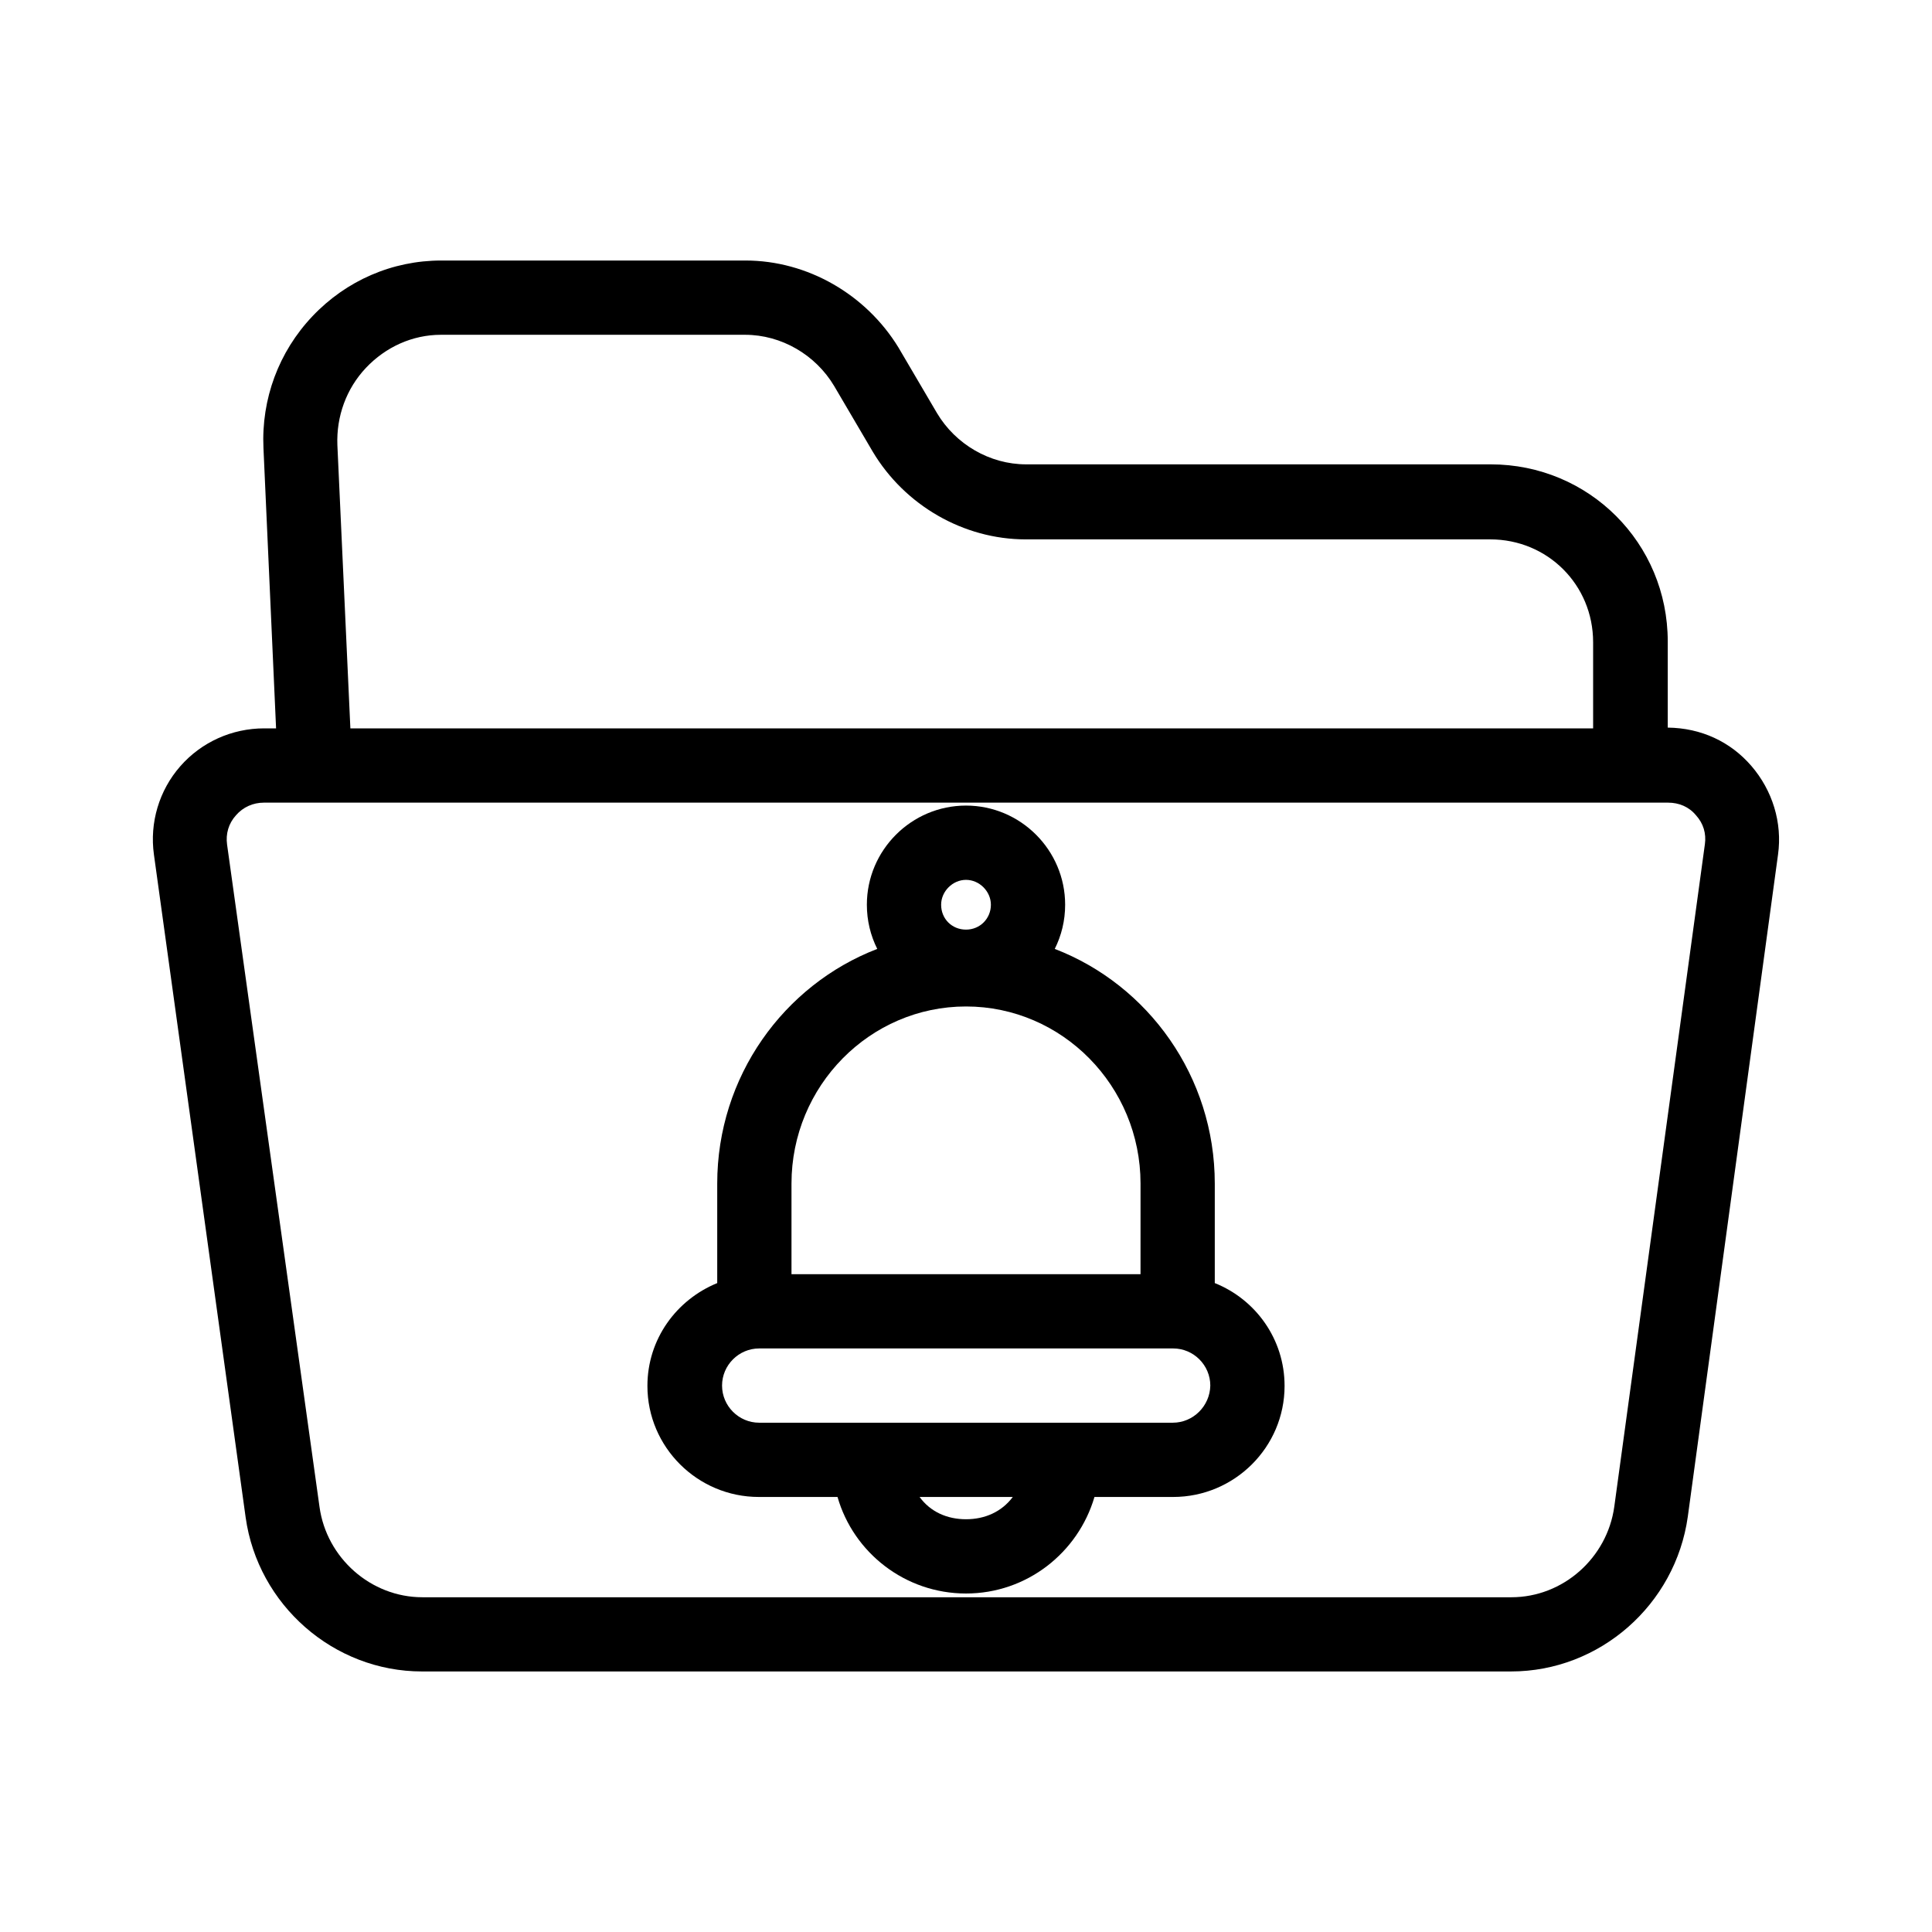
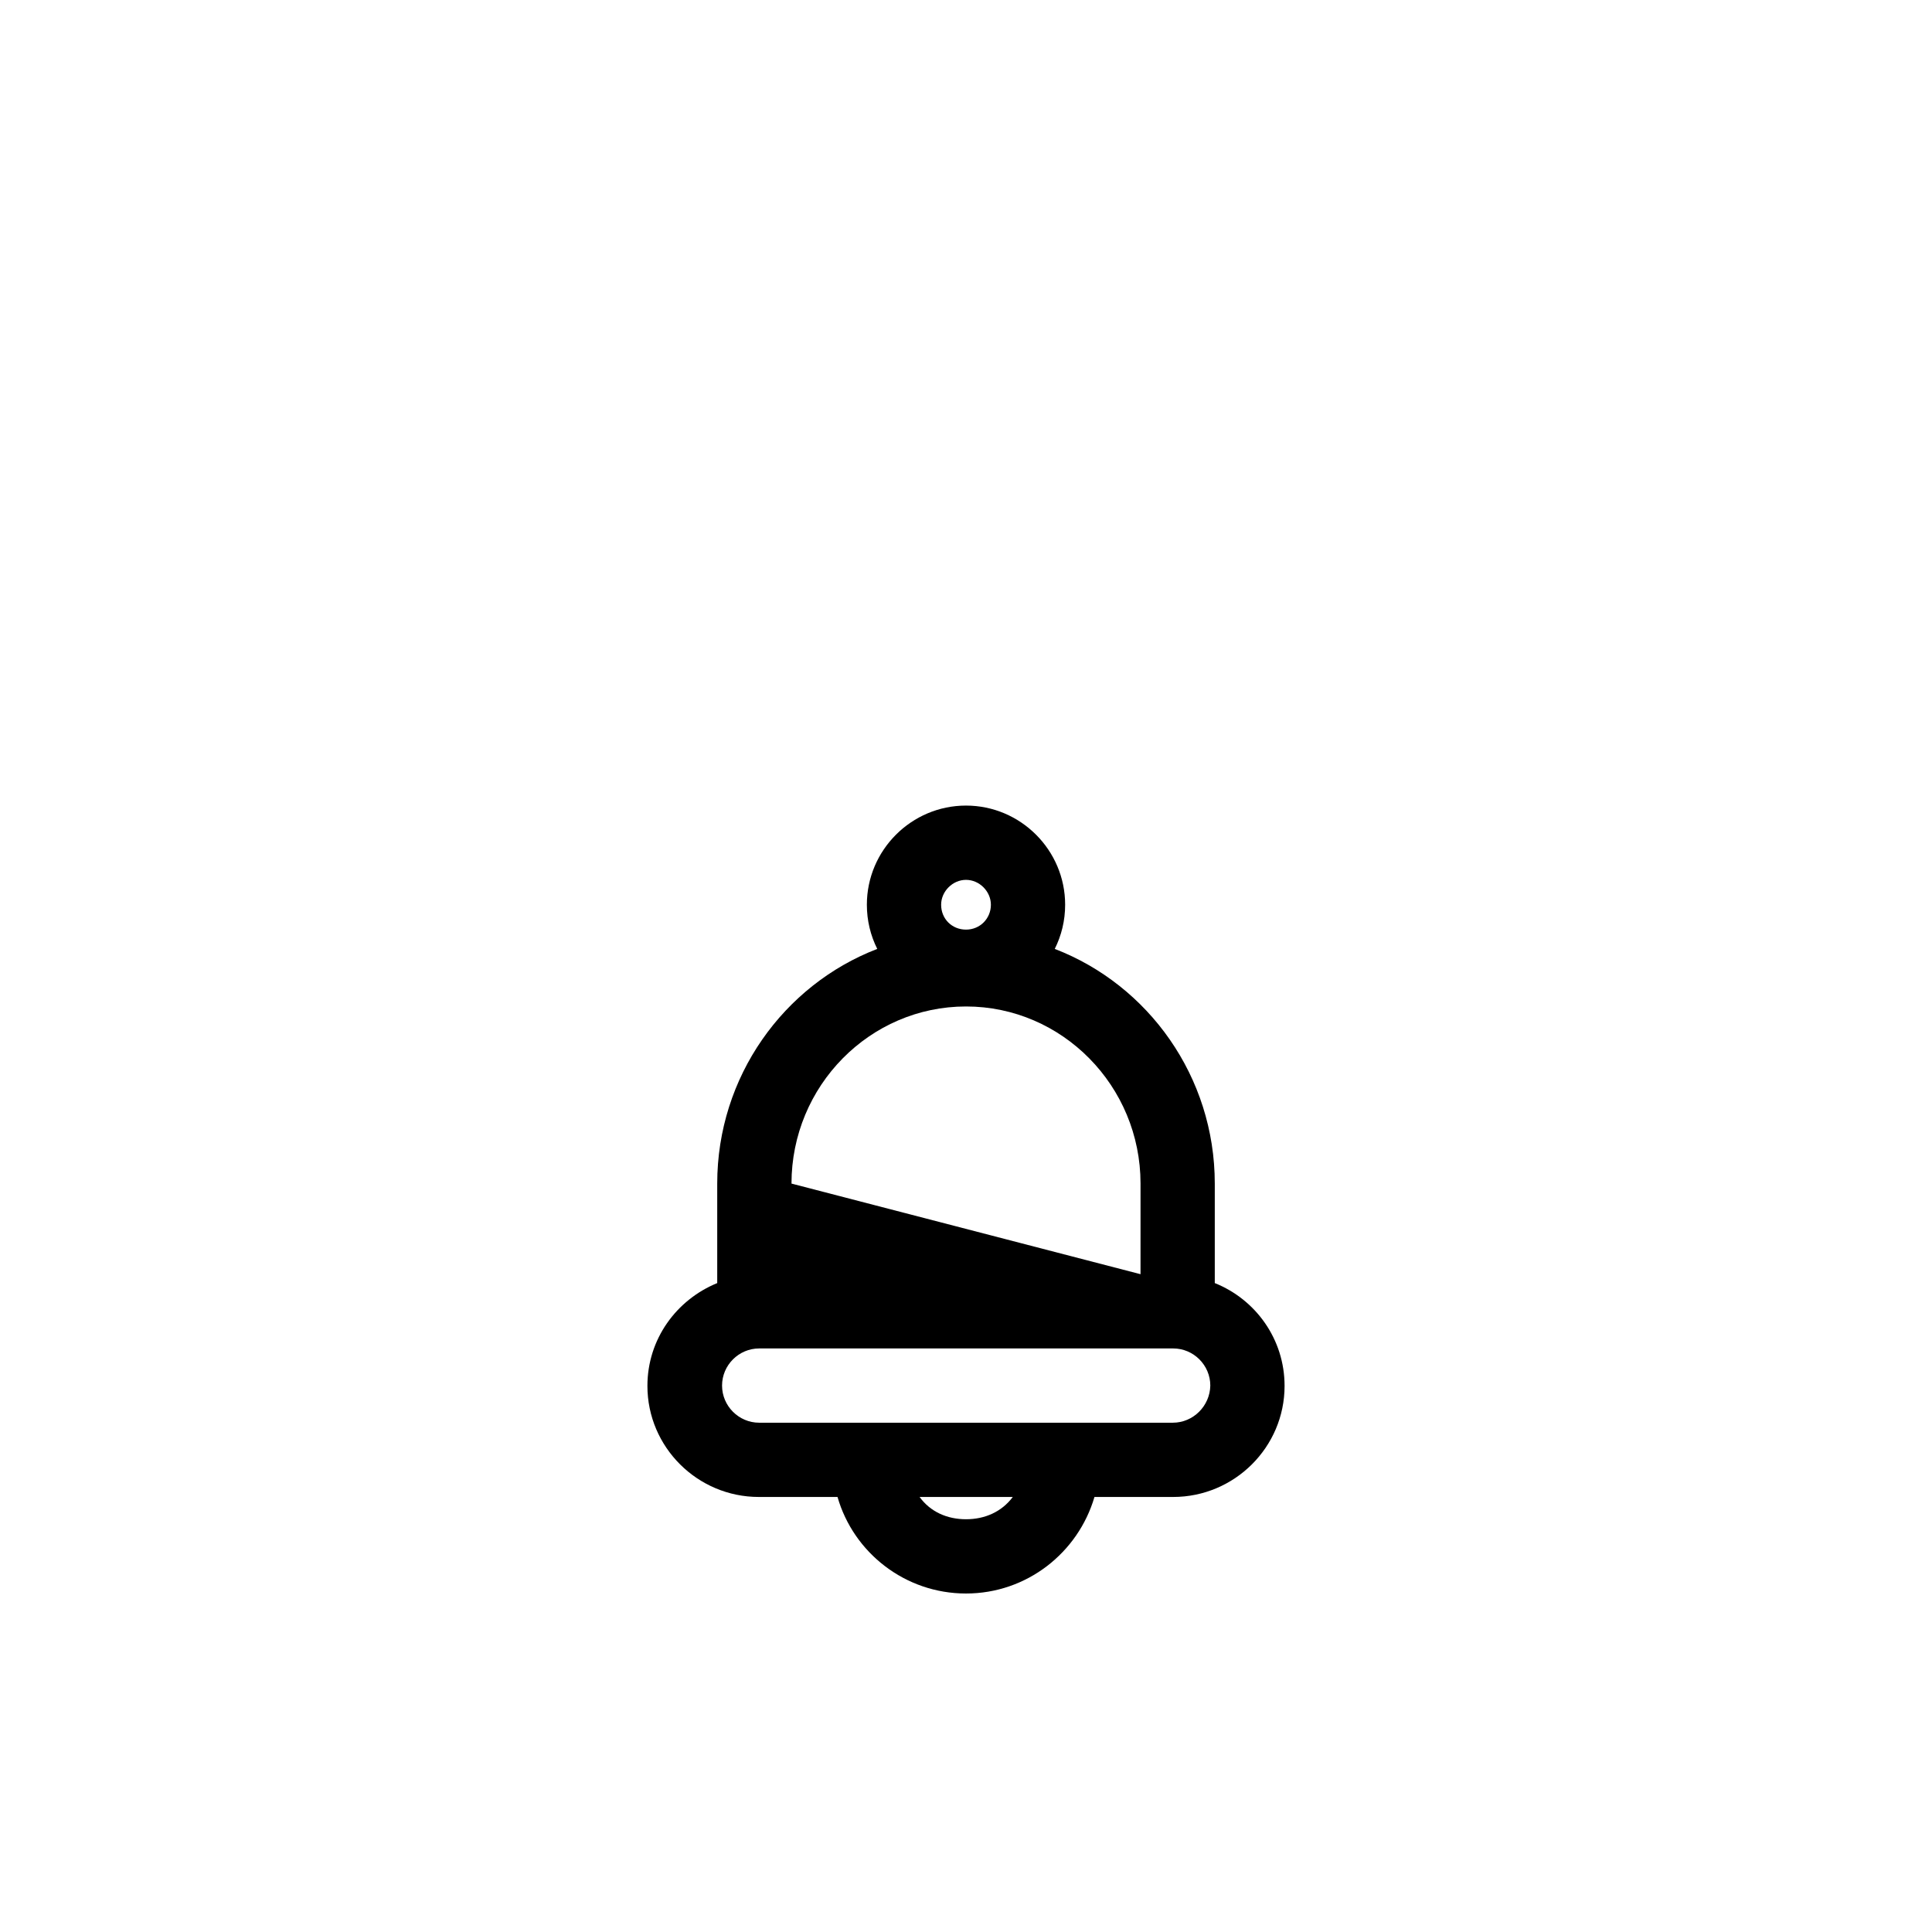
<svg xmlns="http://www.w3.org/2000/svg" fill="#000000" width="800px" height="800px" version="1.1" viewBox="144 144 512 512">
  <g>
-     <path d="m608.11 346.96c-5.512-6.394-13.285-10.035-22.141-10.137v-22.828c0-26.074-20.859-46.938-46.938-46.938h-123.1c-9.645 0-18.695-5.312-23.617-13.578l-10.234-17.418c-8.559-13.973-24.008-23.023-40.539-23.023h-80.59c-12.988 0-25.191 5.312-34.145 14.762-8.953 9.445-13.578 21.941-12.988 34.934l3.344 74.293-3.144-0.004c-8.562 0-16.629 3.641-22.238 10.035-5.609 6.394-8.168 14.957-6.988 23.418l24.305 175.64c3.246 23.223 23.32 40.836 46.738 40.836h288.61c23.52 0 43.59-17.711 46.84-41.031l23.91-175.45c1.18-8.461-1.477-17.02-7.086-23.516zm-367.13-105.48c5.215-5.512 12.301-8.758 19.875-8.758h80.59c9.645 0 18.695 5.312 23.617 13.578l10.234 17.418c8.461 14.168 24.008 23.223 40.539 23.223h123.1c15.152 0 27.258 12.004 27.258 27.258v22.828h-329.34l-3.445-75.078c-0.293-7.578 2.363-14.961 7.578-20.469zm354.83 126.25-24.008 175.55c-1.871 13.578-13.578 24.008-27.258 24.008h-288.61c-13.676 0-25.387-10.43-27.258-23.91l-24.5-175.55c-0.395-2.856 0.395-5.609 2.363-7.773 1.871-2.164 4.527-3.344 7.379-3.344h372.15c2.856 0 5.512 1.082 7.379 3.344 1.969 2.164 2.754 4.824 2.363 7.676z" />
-     <path d="m465.93 484.03v-26.371c0-28.34-17.613-52.645-42.41-62.188 1.77-3.543 2.754-7.477 2.754-11.711 0-14.465-11.809-26.273-26.273-26.273s-26.273 11.809-26.273 26.273c0 4.231 0.984 8.168 2.754 11.711-24.797 9.543-42.41 33.852-42.41 62.188v26.371c-10.824 4.43-18.5 14.859-18.5 27.258 0 16.234 13.285 29.422 29.52 29.422h20.859c4.231 14.762 17.91 25.586 34.047 25.586 16.137 0 29.719-10.824 34.047-25.586h20.859c16.234 0 29.52-13.188 29.52-29.422 0.008-12.398-7.668-22.926-18.492-27.258zm-65.926-106.86c3.543 0 6.594 3.051 6.594 6.594 0 3.641-2.856 6.594-6.594 6.594s-6.594-2.856-6.594-6.594c0-3.543 3.051-6.594 6.594-6.594zm-46.25 80.492c0-25.879 20.762-46.938 46.25-46.938 25.484 0 46.25 21.059 46.25 46.938l-0.004 24.012h-92.496zm46.25 88.953c-5.019 0-9.445-1.969-12.301-5.902h24.699c-2.953 3.938-7.383 5.902-12.398 5.902zm54.809-25.582h-109.62c-5.41 0-9.84-4.43-9.84-9.84s4.43-9.84 9.84-9.84h109.71c5.41 0 9.84 4.43 9.84 9.84-0.098 5.41-4.527 9.84-9.938 9.84z" />
+     <path d="m465.93 484.03v-26.371c0-28.34-17.613-52.645-42.41-62.188 1.77-3.543 2.754-7.477 2.754-11.711 0-14.465-11.809-26.273-26.273-26.273s-26.273 11.809-26.273 26.273c0 4.231 0.984 8.168 2.754 11.711-24.797 9.543-42.41 33.852-42.41 62.188v26.371c-10.824 4.43-18.5 14.859-18.5 27.258 0 16.234 13.285 29.422 29.52 29.422h20.859c4.231 14.762 17.91 25.586 34.047 25.586 16.137 0 29.719-10.824 34.047-25.586h20.859c16.234 0 29.52-13.188 29.52-29.422 0.008-12.398-7.668-22.926-18.492-27.258zm-65.926-106.86c3.543 0 6.594 3.051 6.594 6.594 0 3.641-2.856 6.594-6.594 6.594s-6.594-2.856-6.594-6.594c0-3.543 3.051-6.594 6.594-6.594zm-46.25 80.492c0-25.879 20.762-46.938 46.25-46.938 25.484 0 46.25 21.059 46.25 46.938l-0.004 24.012zm46.25 88.953c-5.019 0-9.445-1.969-12.301-5.902h24.699c-2.953 3.938-7.383 5.902-12.398 5.902zm54.809-25.582h-109.62c-5.41 0-9.84-4.43-9.84-9.84s4.43-9.84 9.84-9.84h109.71c5.41 0 9.84 4.43 9.84 9.84-0.098 5.41-4.527 9.84-9.938 9.84z" />
  </g>
</svg>